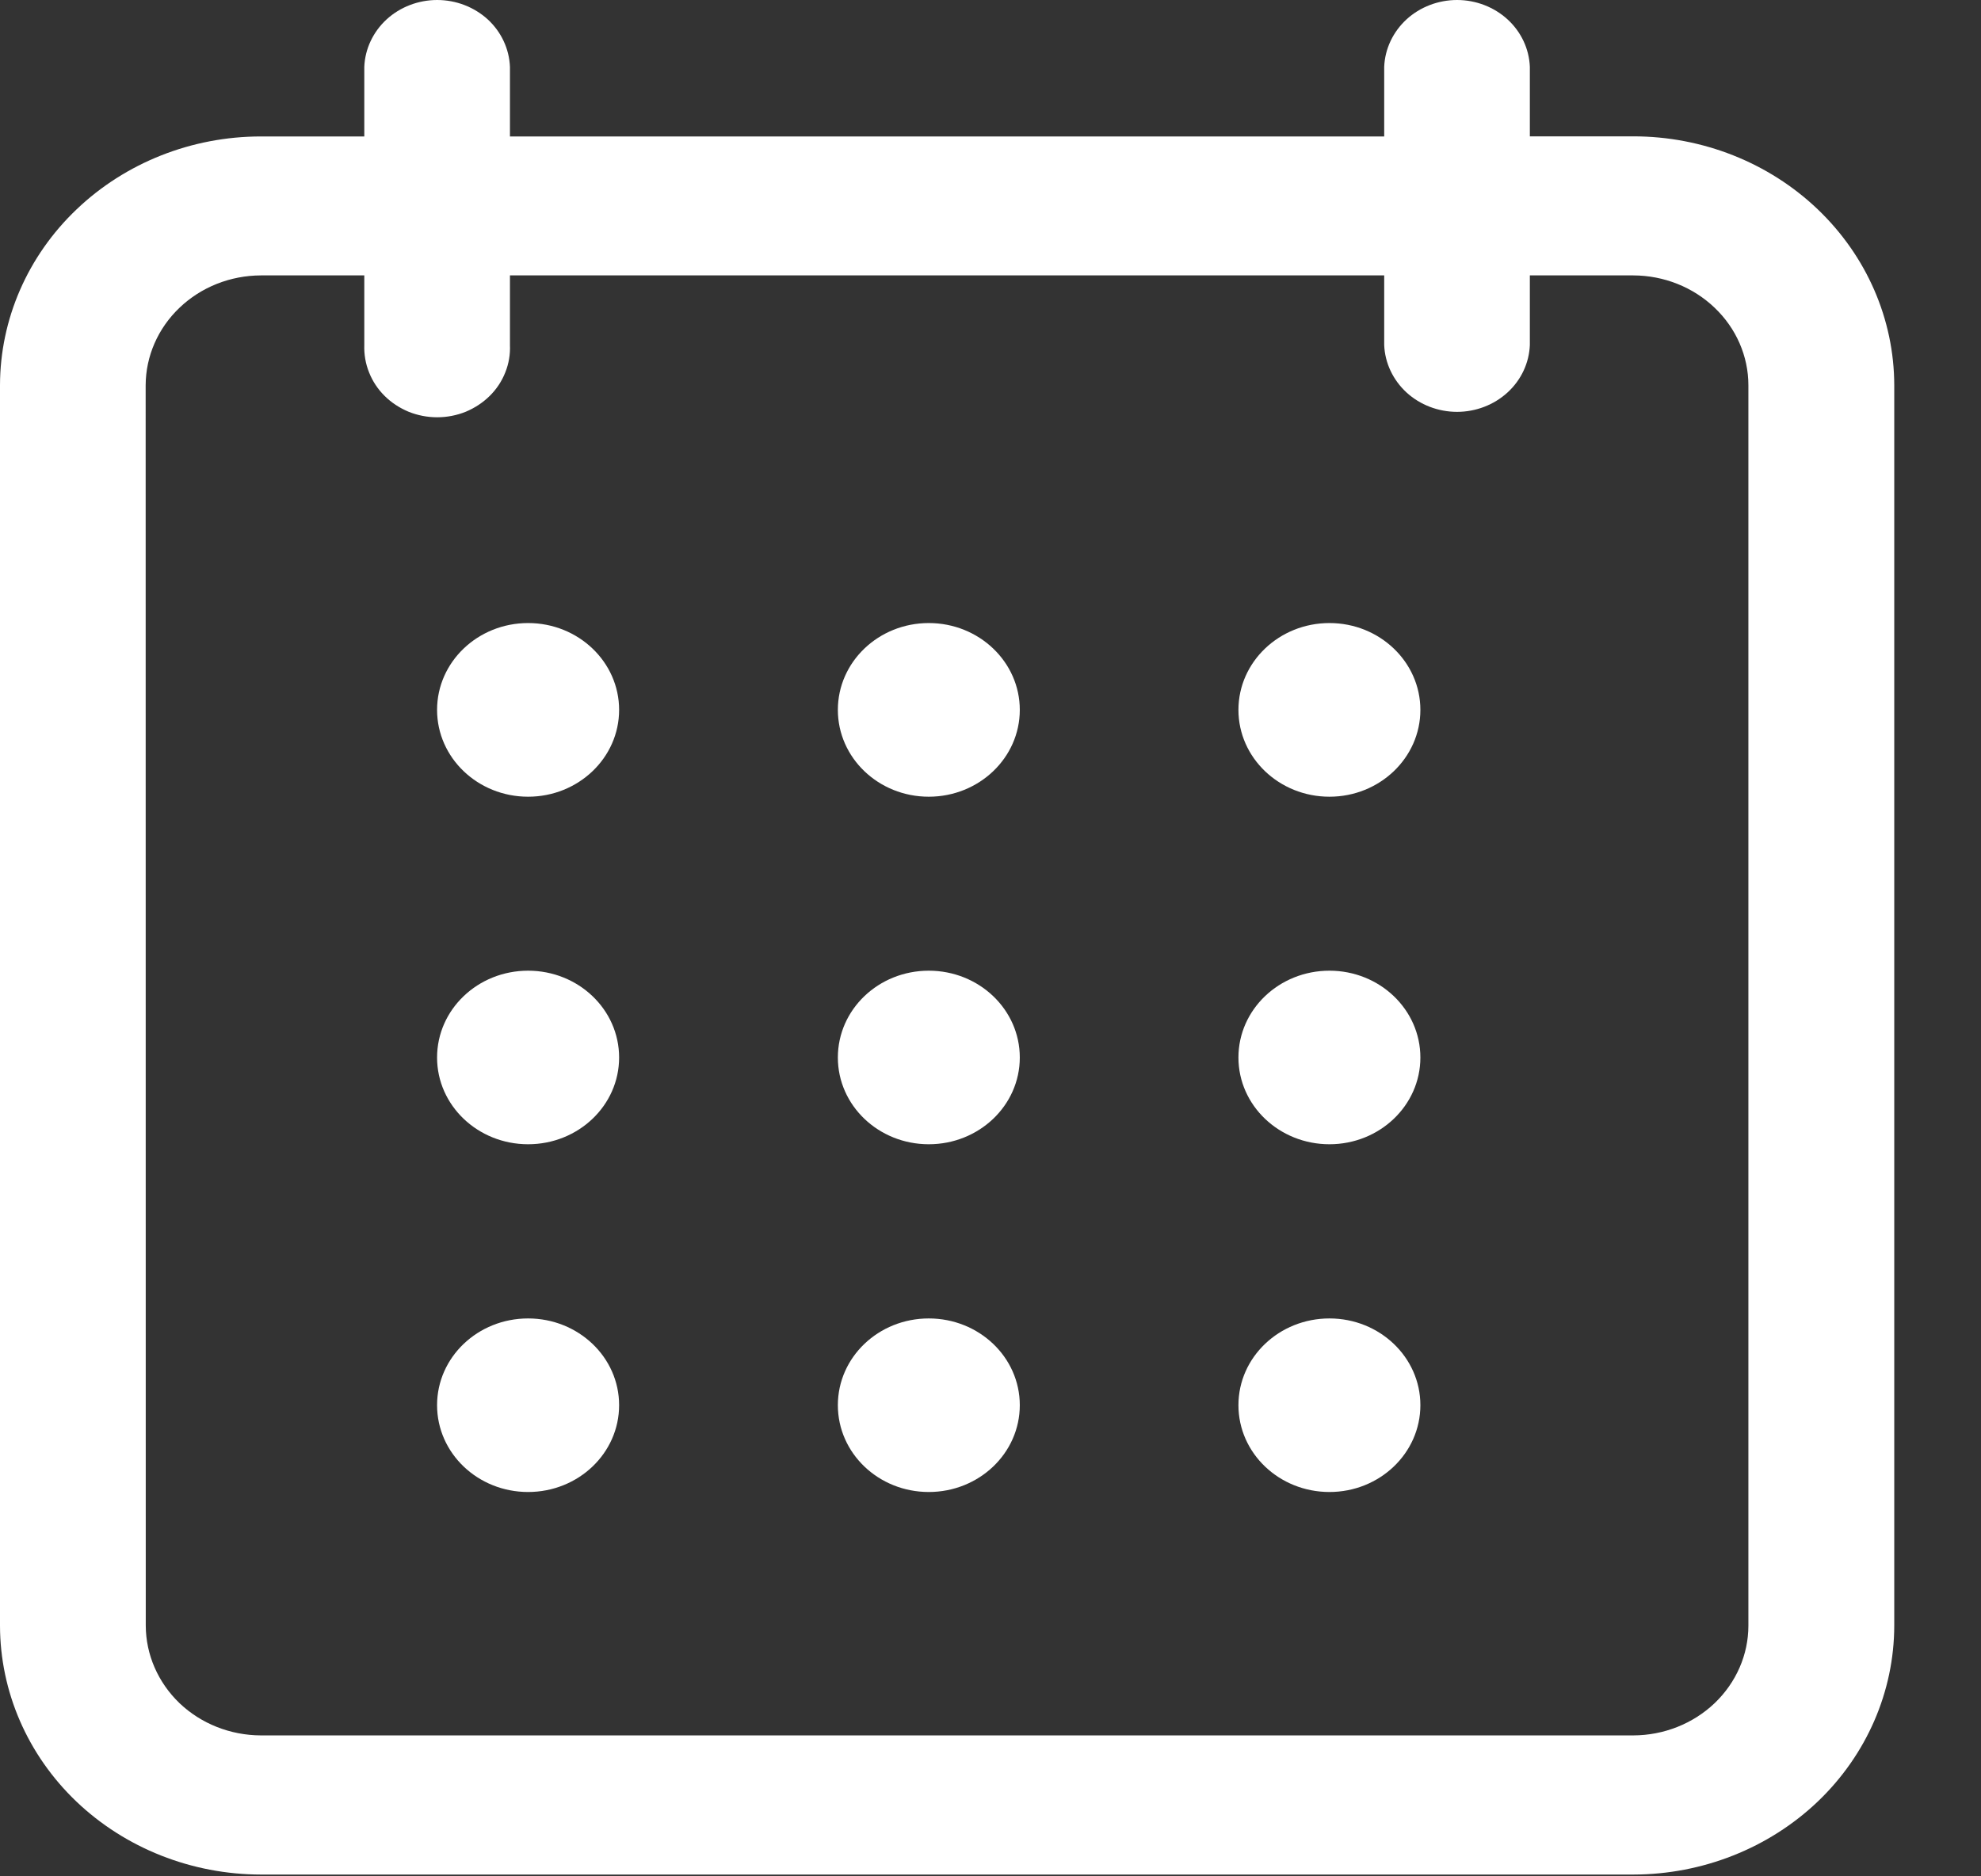
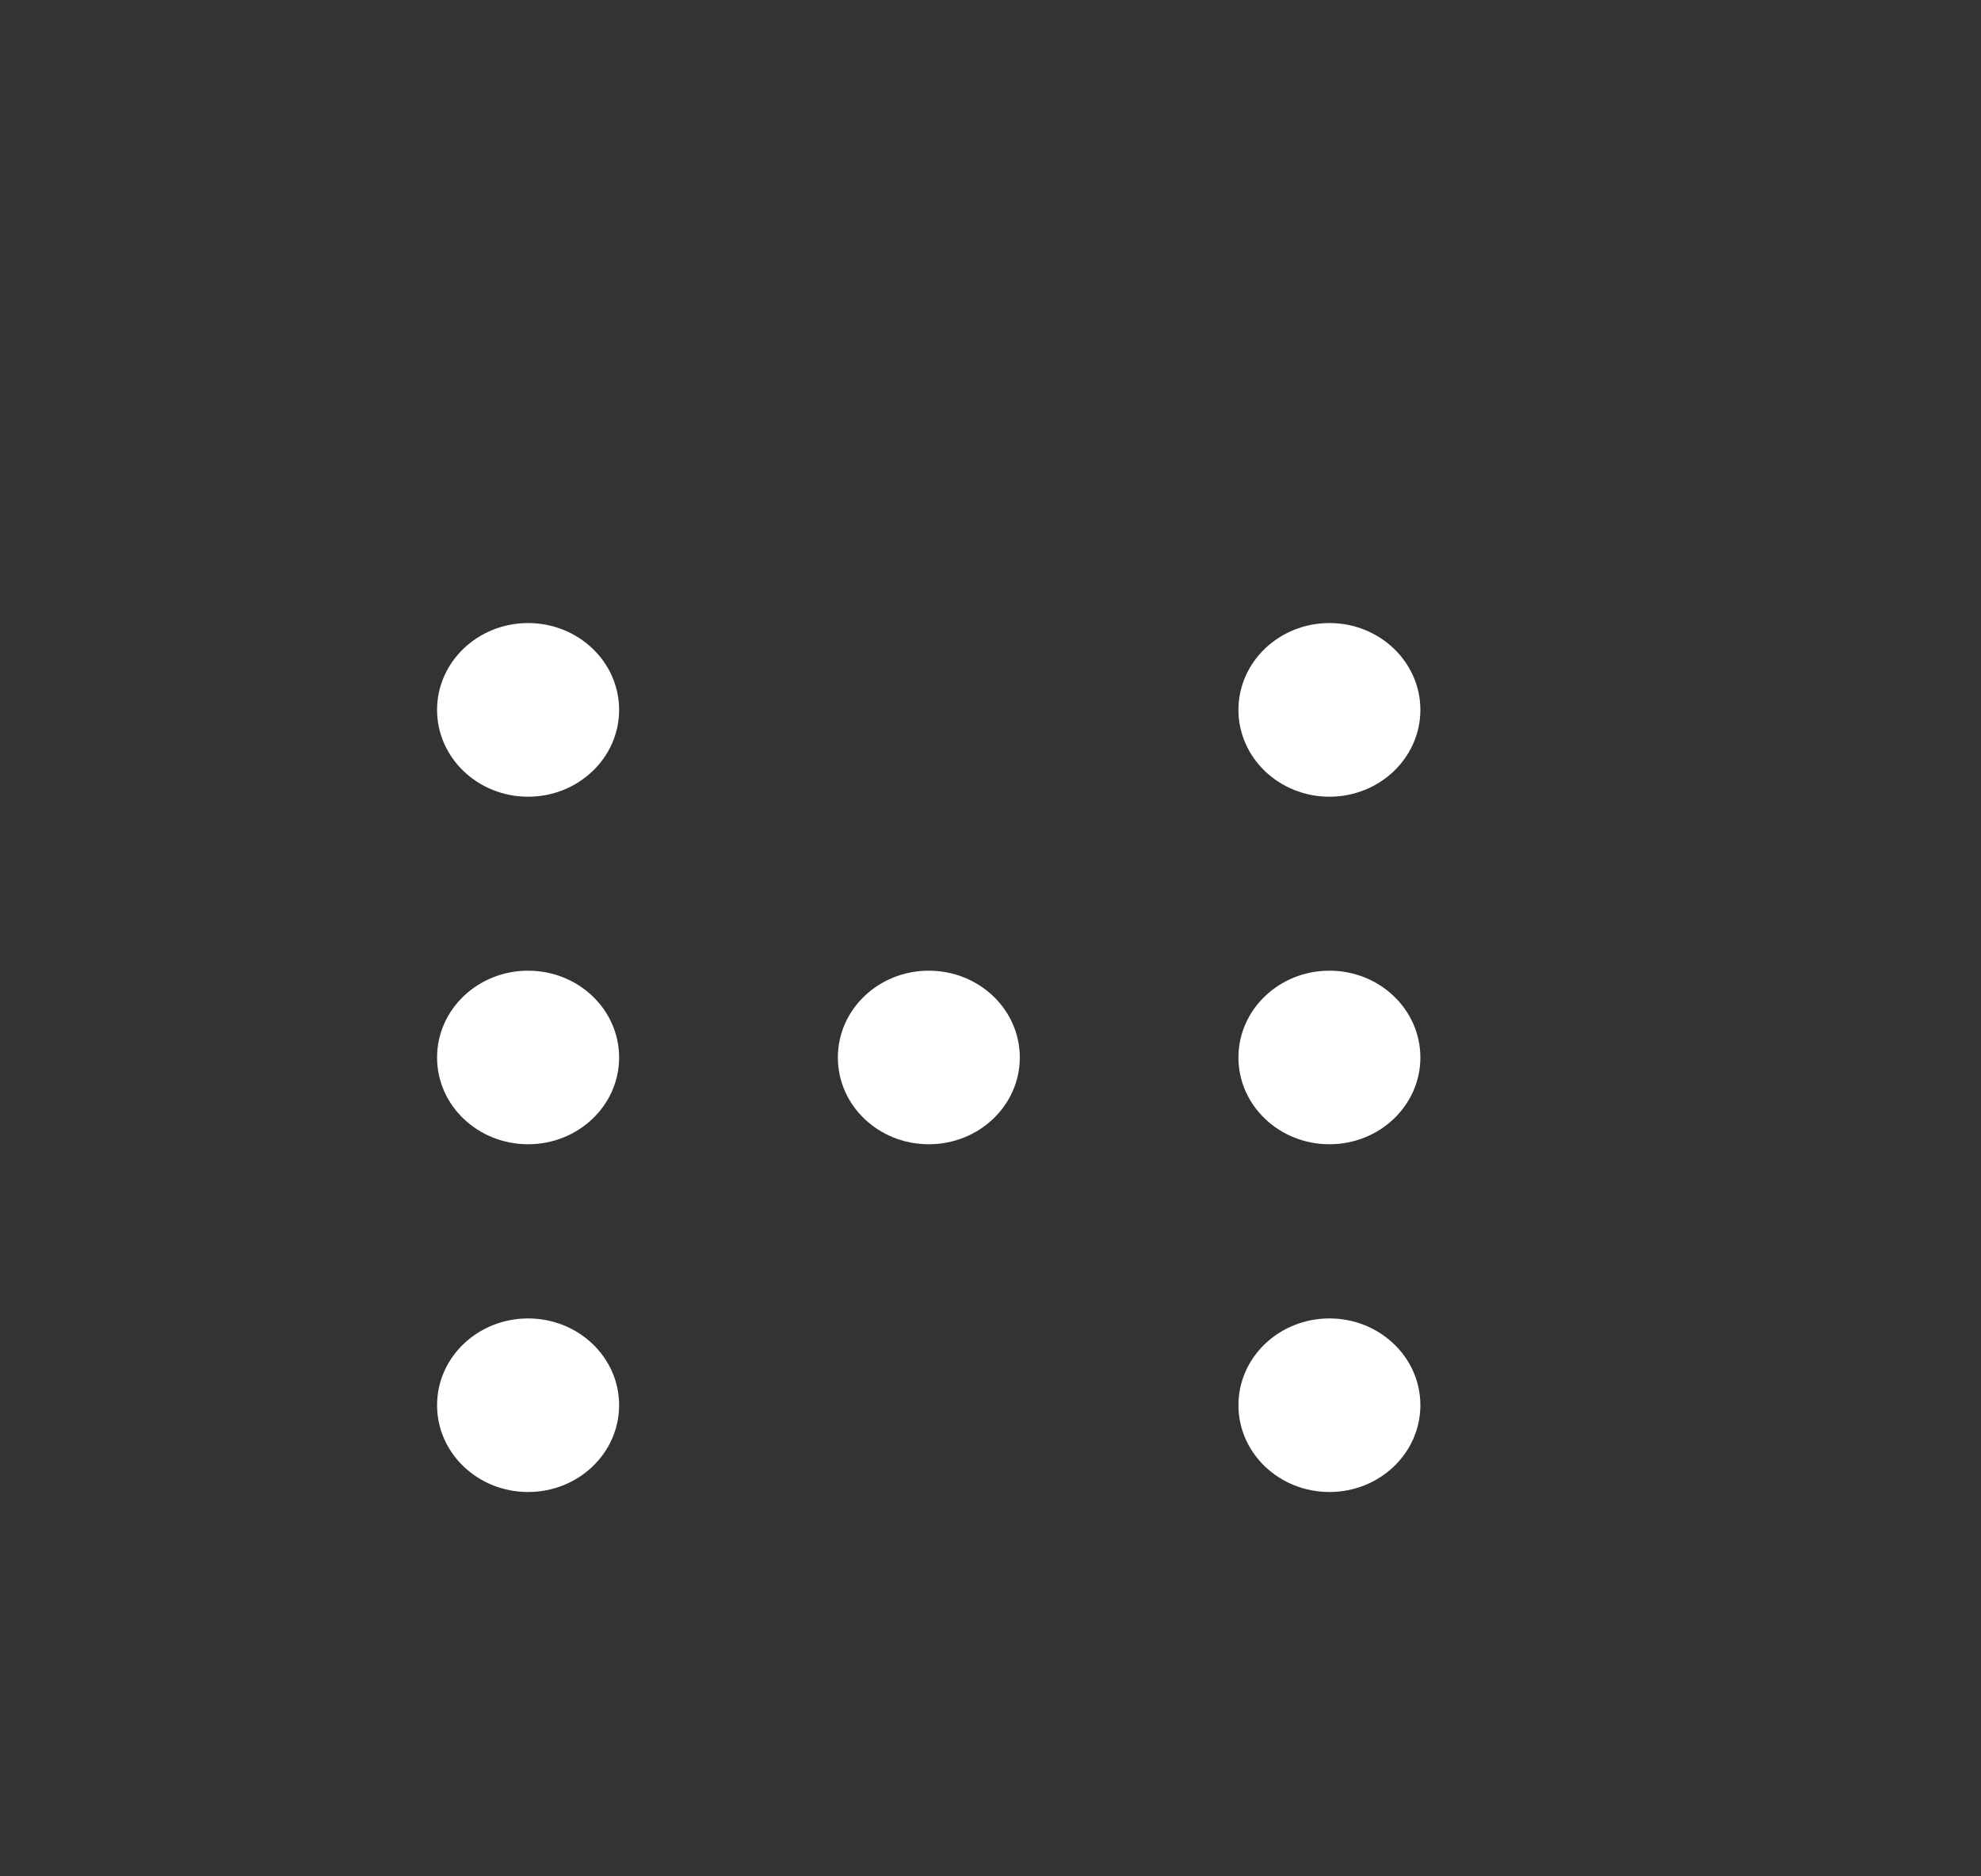
<svg xmlns="http://www.w3.org/2000/svg" width="19" height="18" viewBox="0 0 19 18" fill="none">
  <rect x="0" y="0" width="19" height="18" fill="#333333" stroke="none" />
-   <path d="M2.502 17.983H15.666C16.329 17.982 16.965 17.73 17.434 17.283C17.903 16.835 18.167 16.228 18.168 15.595V3.696C18.167 3.063 17.903 2.456 17.434 2.008C16.965 1.56 16.329 1.308 15.666 1.308H14.673V0.641C14.666 0.469 14.59 0.306 14.459 0.186C14.329 0.067 14.155 0 13.975 0C13.794 0 13.62 0.067 13.49 0.186C13.36 0.306 13.283 0.469 13.276 0.641V1.309H4.891V0.641C4.884 0.469 4.808 0.306 4.678 0.186C4.547 0.067 4.374 0 4.193 0C4.012 0 3.838 0.067 3.708 0.186C3.578 0.306 3.501 0.469 3.494 0.641V1.309H2.502C1.839 1.309 1.203 1.561 0.734 2.009C0.265 2.456 0.001 3.063 0 3.696V15.595C0.001 16.228 0.264 16.835 0.733 17.283C1.202 17.73 1.838 17.982 2.502 17.983ZM1.397 3.696C1.398 3.417 1.515 3.149 1.722 2.952C1.929 2.754 2.209 2.643 2.502 2.642H3.494V3.31C3.491 3.399 3.506 3.489 3.54 3.573C3.573 3.657 3.624 3.734 3.689 3.798C3.754 3.863 3.833 3.914 3.919 3.95C4.006 3.985 4.099 4.003 4.193 4.003C4.287 4.003 4.38 3.985 4.467 3.95C4.553 3.914 4.631 3.863 4.697 3.798C4.762 3.734 4.813 3.657 4.846 3.573C4.88 3.489 4.895 3.399 4.891 3.31V2.642H13.276V3.31C13.283 3.482 13.36 3.645 13.49 3.765C13.62 3.884 13.794 3.951 13.975 3.951C14.155 3.951 14.329 3.884 14.459 3.765C14.59 3.645 14.666 3.482 14.673 3.31V2.642H15.666C15.958 2.643 16.238 2.754 16.445 2.952C16.652 3.149 16.769 3.417 16.769 3.696V15.595C16.769 15.874 16.652 16.141 16.445 16.339C16.238 16.536 15.958 16.647 15.666 16.648H2.502C2.209 16.647 1.929 16.536 1.722 16.339C1.516 16.141 1.399 15.874 1.398 15.595L1.397 3.696Z" fill="white" />
  <path d="M5.065 7.643C5.547 7.643 5.938 7.27 5.938 6.81C5.938 6.35 5.547 5.977 5.065 5.977C4.583 5.977 4.192 6.35 4.192 6.81C4.192 7.27 4.583 7.643 5.065 7.643Z" fill="white" />
-   <path d="M8.908 7.643C9.39 7.643 9.781 7.27 9.781 6.81C9.781 6.35 9.39 5.977 8.908 5.977C8.426 5.977 8.036 6.35 8.036 6.81C8.036 7.27 8.426 7.643 8.908 7.643Z" fill="white" />
  <path d="M12.751 7.643C13.232 7.643 13.623 7.27 13.623 6.81C13.623 6.35 13.232 5.977 12.751 5.977C12.269 5.977 11.878 6.35 11.878 6.81C11.878 7.27 12.269 7.643 12.751 7.643Z" fill="white" />
  <path d="M5.065 10.977C5.547 10.977 5.938 10.605 5.938 10.145C5.938 9.684 5.547 9.312 5.065 9.312C4.583 9.312 4.192 9.684 4.192 10.145C4.192 10.605 4.583 10.977 5.065 10.977Z" fill="white" />
-   <path d="M8.908 10.977C9.39 10.977 9.781 10.605 9.781 10.145C9.781 9.684 9.39 9.312 8.908 9.312C8.426 9.312 8.036 9.684 8.036 10.145C8.036 10.605 8.426 10.977 8.908 10.977Z" fill="white" />
+   <path d="M8.908 10.977C9.39 10.977 9.781 10.605 9.781 10.145C9.781 9.684 9.39 9.312 8.908 9.312C8.426 9.312 8.036 9.684 8.036 10.145C8.036 10.605 8.426 10.977 8.908 10.977" fill="white" />
  <path d="M12.751 10.977C13.232 10.977 13.623 10.605 13.623 10.145C13.623 9.684 13.232 9.312 12.751 9.312C12.269 9.312 11.878 9.684 11.878 10.145C11.878 10.605 12.269 10.977 12.751 10.977Z" fill="white" />
  <path d="M5.065 14.313C5.547 14.313 5.938 13.941 5.938 13.48C5.938 13.02 5.547 12.648 5.065 12.648C4.583 12.648 4.192 13.02 4.192 13.48C4.192 13.941 4.583 14.313 5.065 14.313Z" fill="white" />
-   <path d="M8.908 14.313C9.39 14.313 9.781 13.941 9.781 13.48C9.781 13.02 9.39 12.648 8.908 12.648C8.426 12.648 8.036 13.02 8.036 13.48C8.036 13.941 8.426 14.313 8.908 14.313Z" fill="white" />
  <path d="M12.751 14.313C13.232 14.313 13.623 13.941 13.623 13.48C13.623 13.02 13.232 12.648 12.751 12.648C12.269 12.648 11.878 13.02 11.878 13.48C11.878 13.941 12.269 14.313 12.751 14.313Z" fill="white" />
</svg>